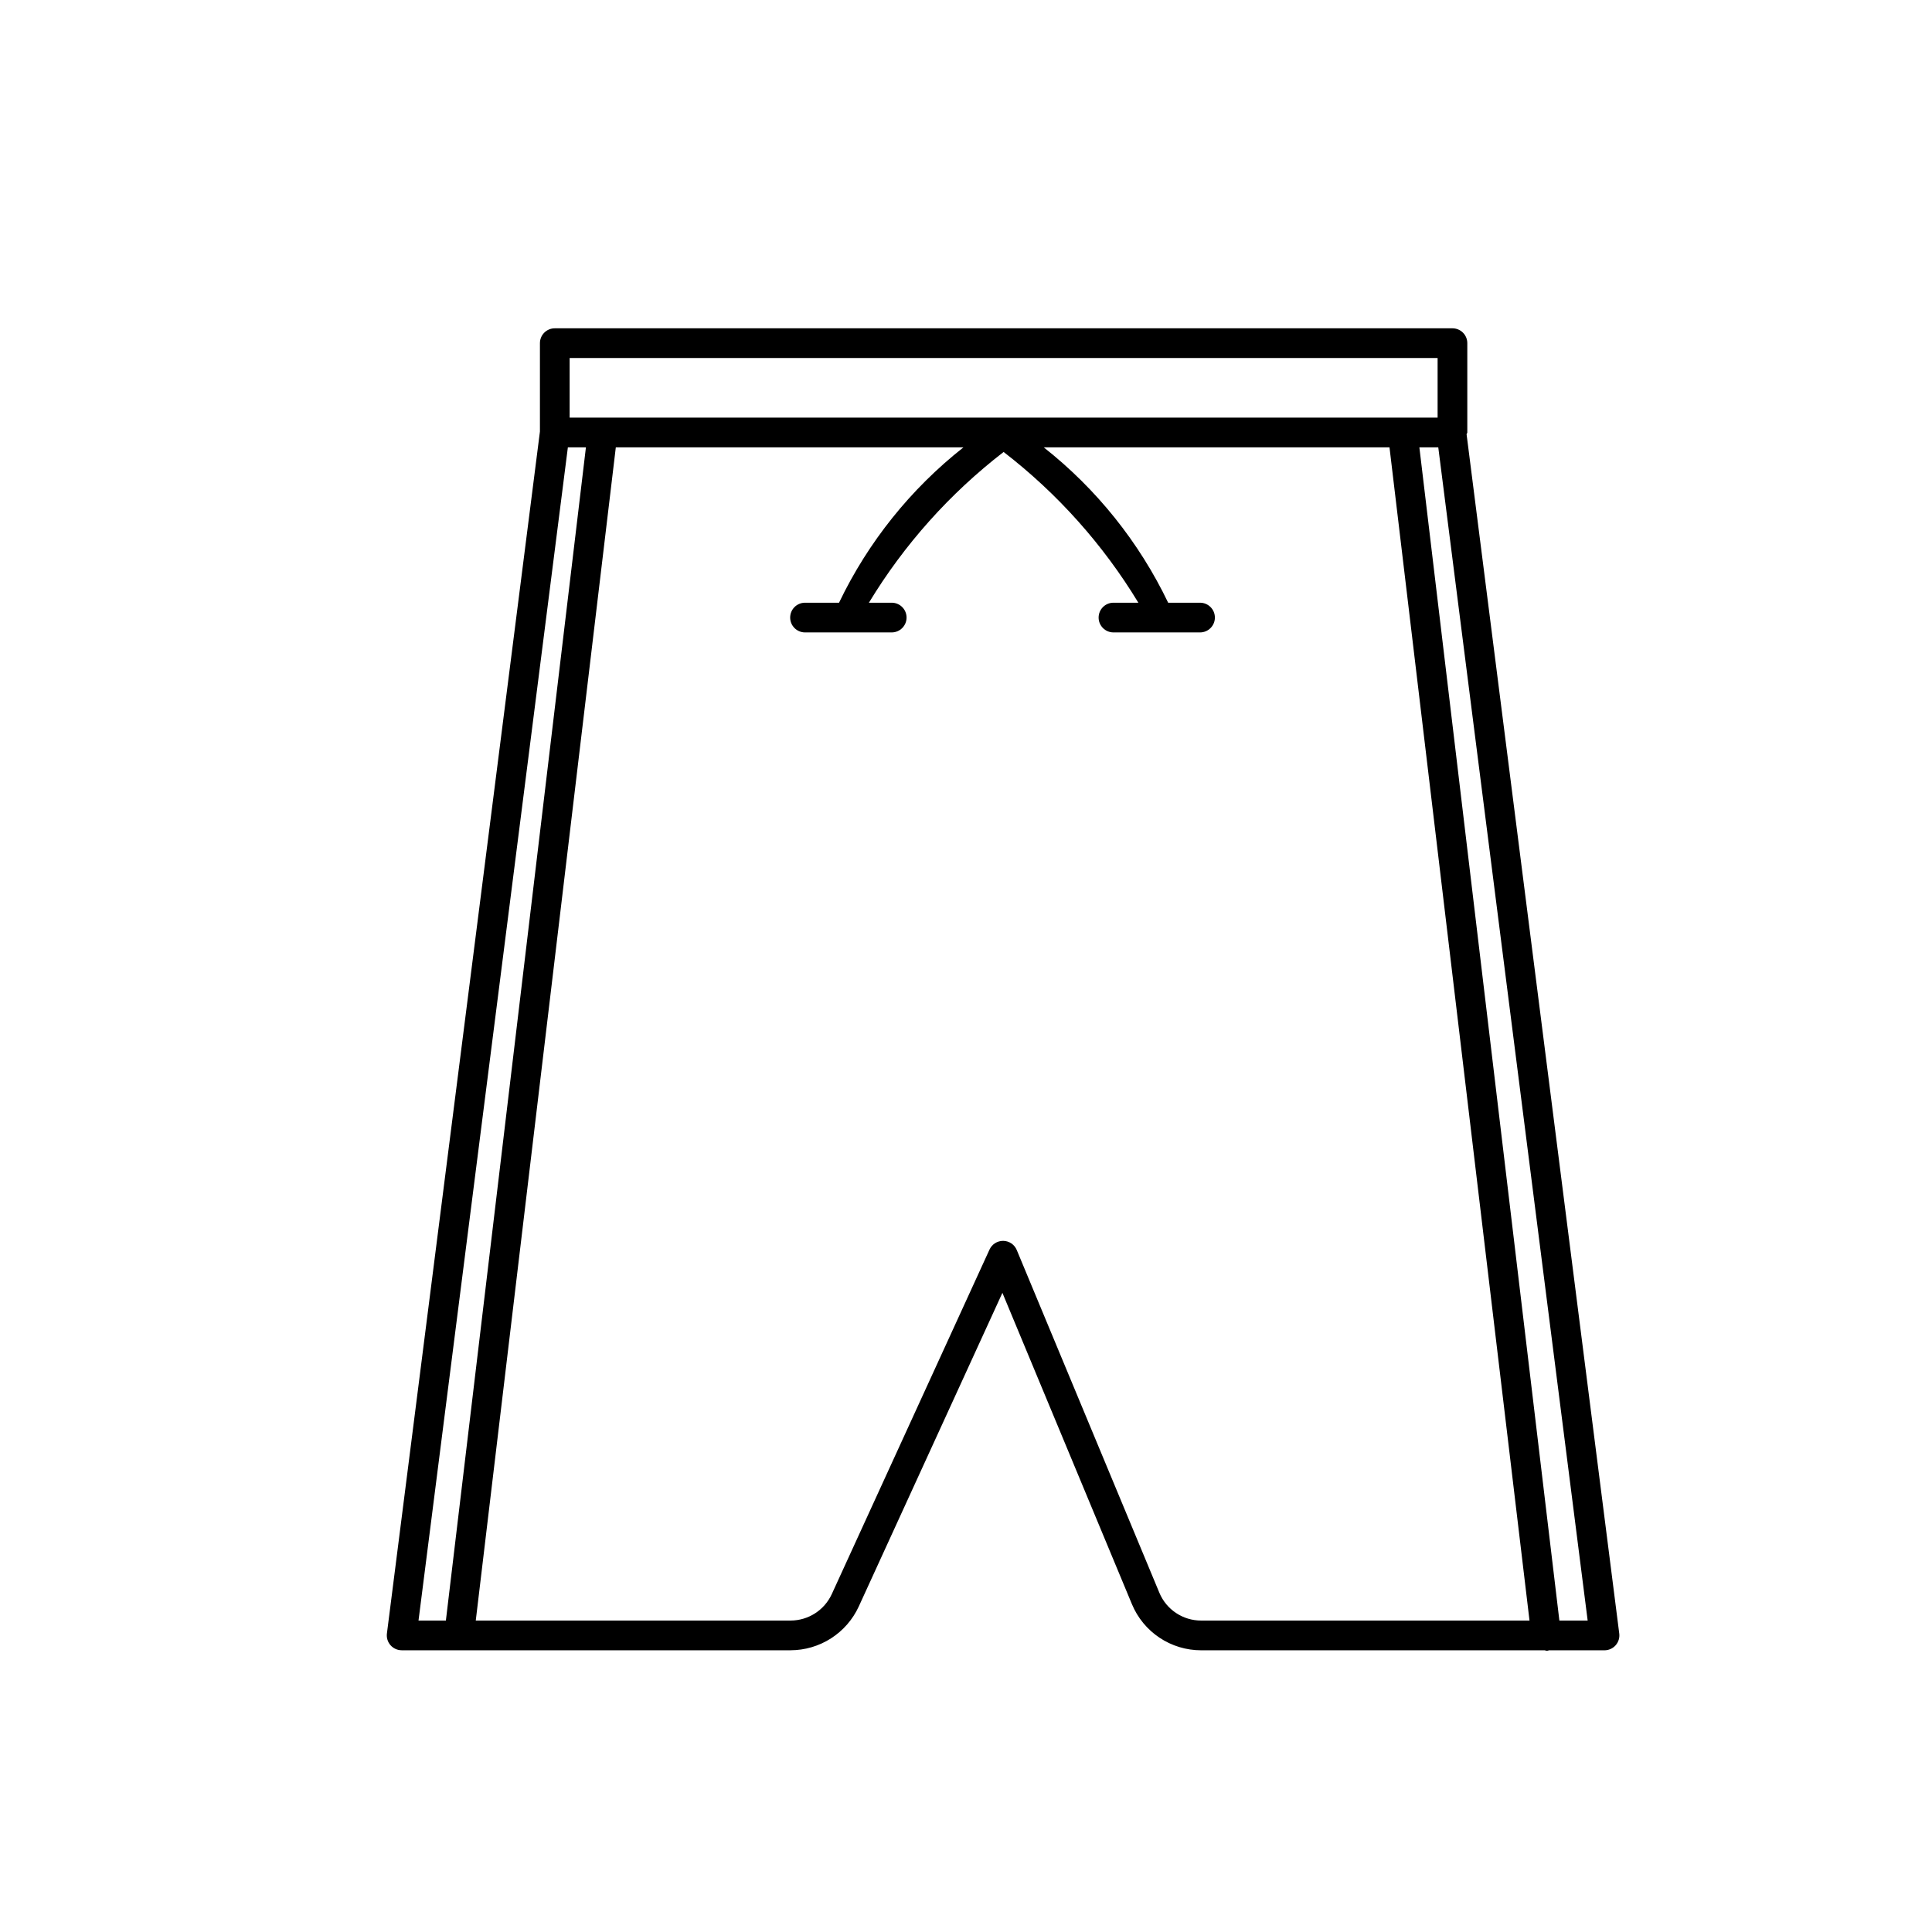
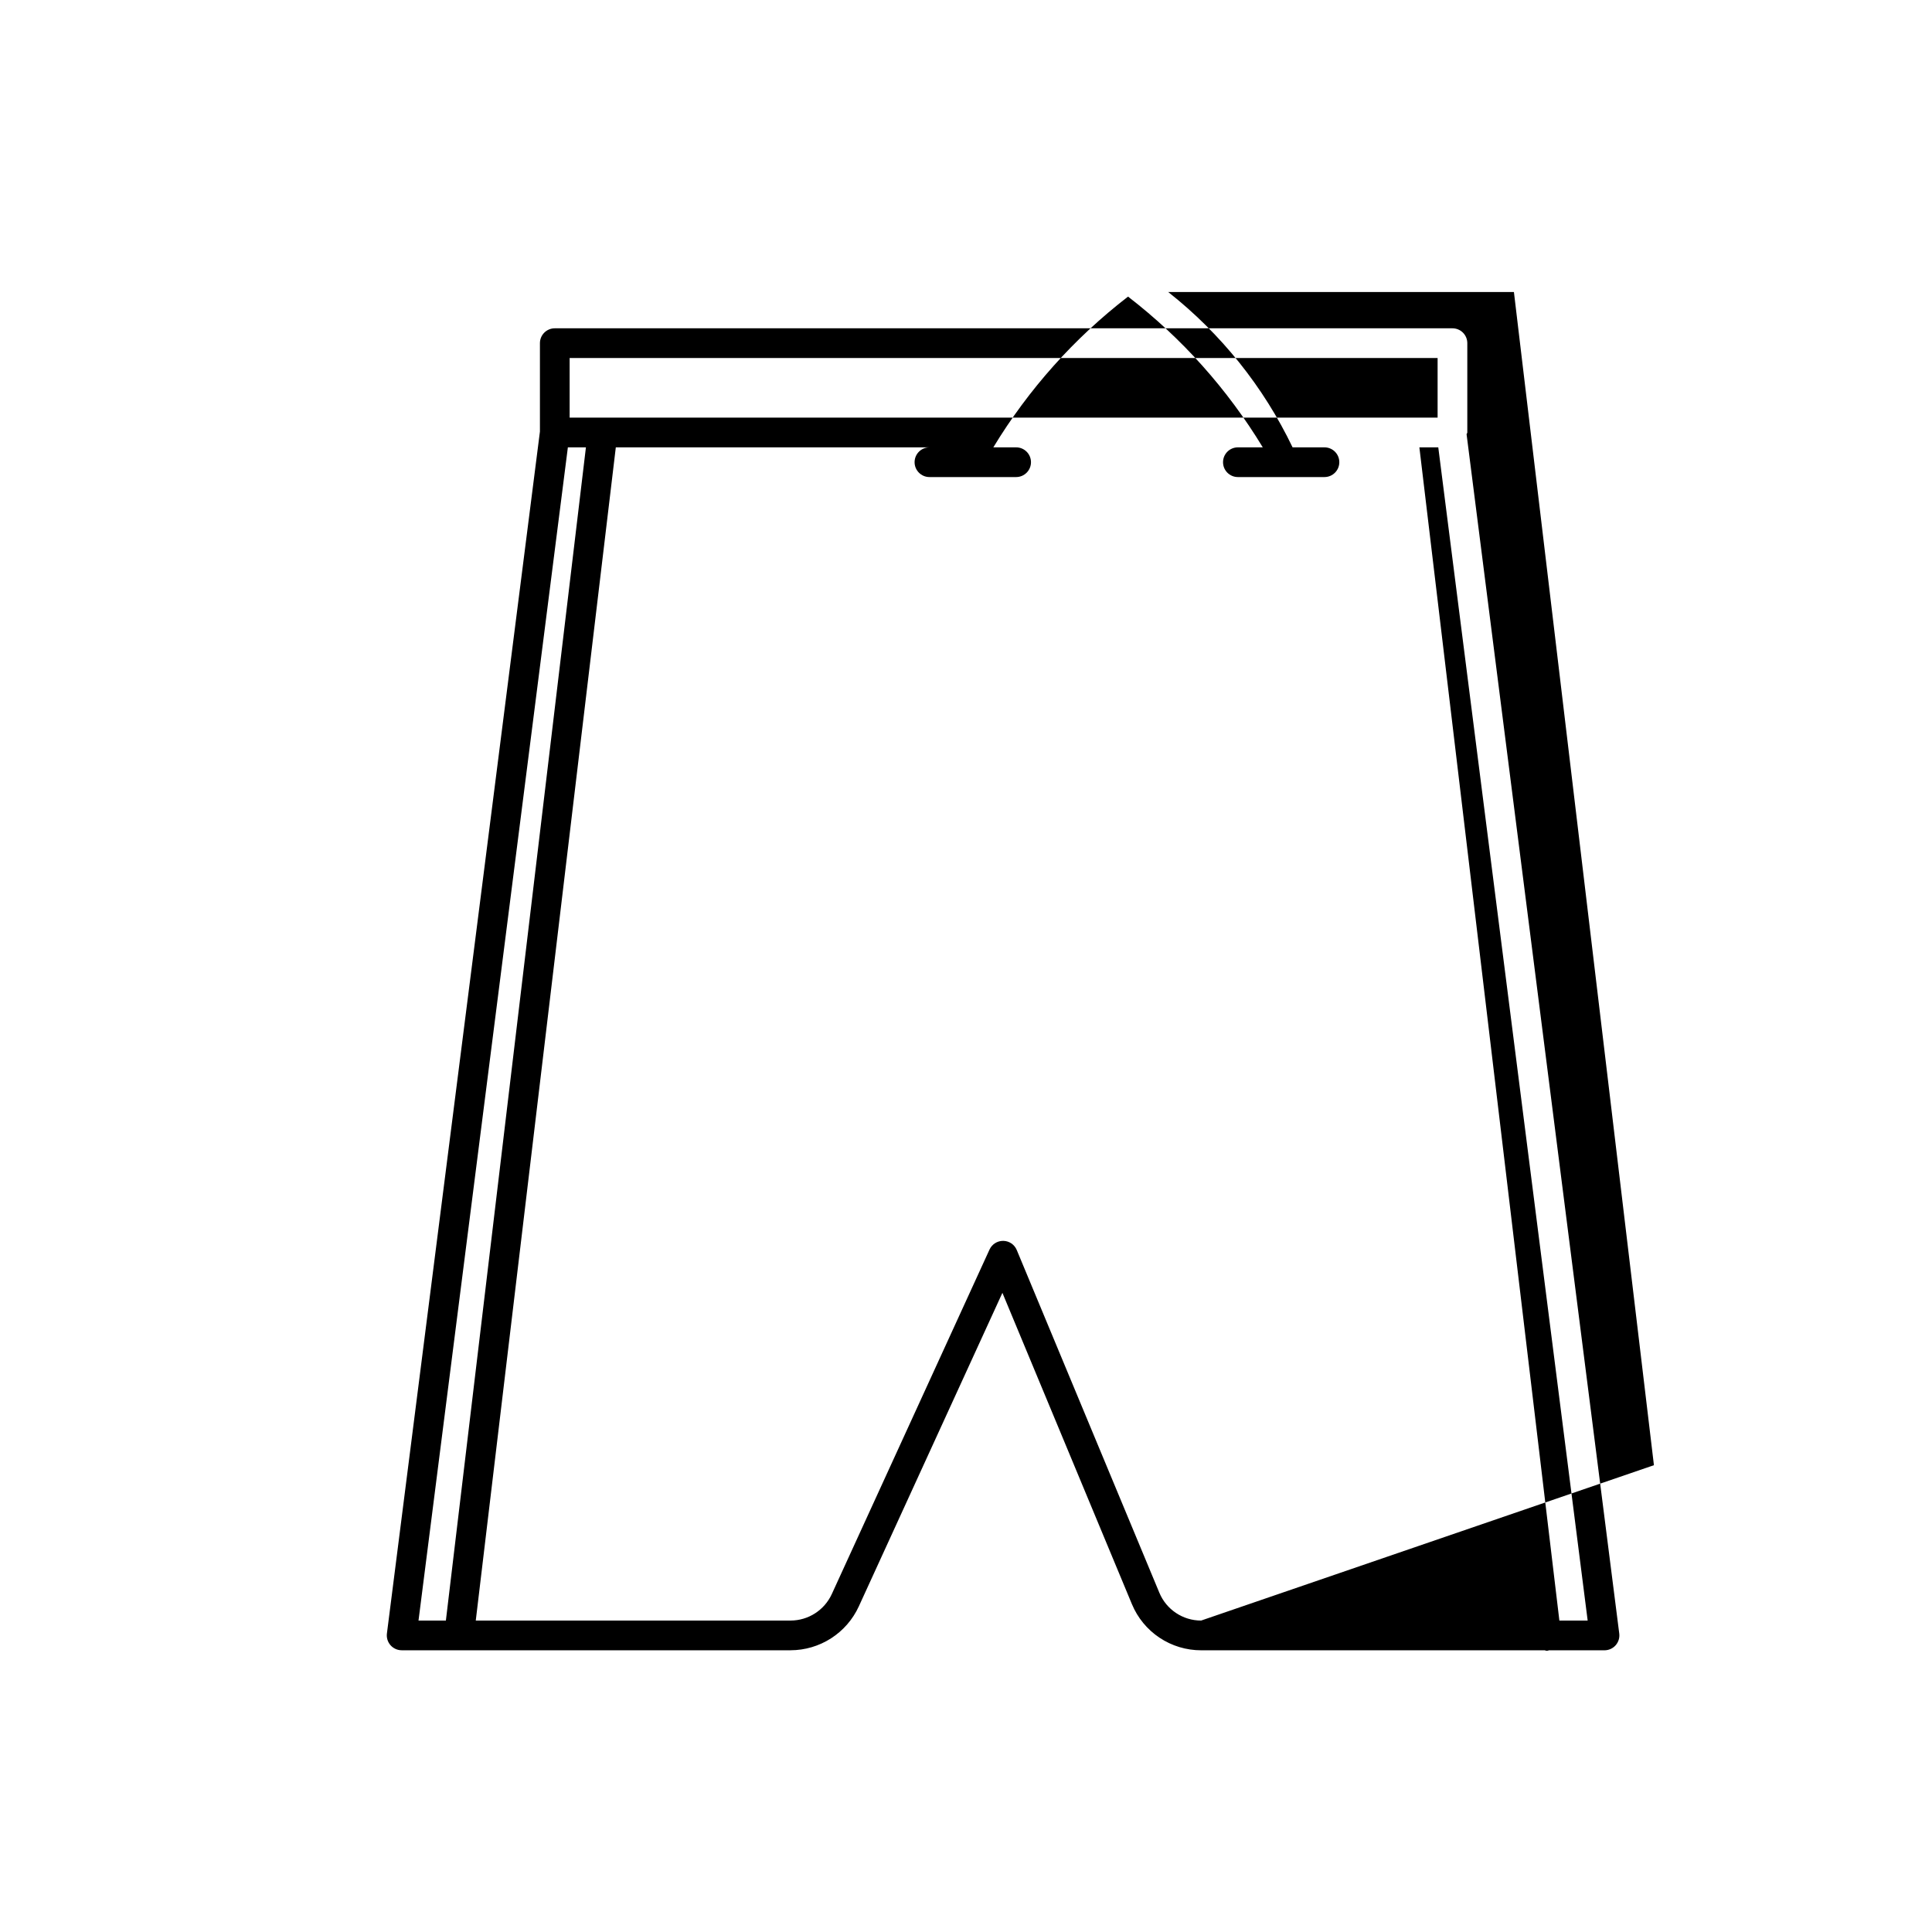
<svg xmlns="http://www.w3.org/2000/svg" fill="#000000" width="800px" height="800px" version="1.1" viewBox="144 144 512 512">
-   <path d="m532.66 259.09c0.023-0.176 0.191-0.285 0.191-0.473v-23.676c0-1.047-0.414-2.047-1.152-2.785s-1.742-1.152-2.785-1.152h-237.89c-2.172 0-3.938 1.762-3.938 3.938v23.418l-40.551 318.54c-0.141 1.121 0.207 2.25 0.953 3.098 0.746 0.848 1.82 1.336 2.953 1.34h103.07c3.805-0.008 7.523-1.105 10.727-3.16 3.199-2.055 5.746-4.981 7.34-8.434l38.07-83.129 34.32 82.5c1.504 3.625 4.051 6.723 7.32 8.898 3.266 2.18 7.106 3.336 11.027 3.332h91.113c0.129 0.012 0.215 0.129 0.344 0.129h0.004c0.156 0.004 0.316-0.008 0.473-0.031 0.074-0.008 0.105-0.09 0.18-0.098h14.789c1.129-0.004 2.203-0.488 2.949-1.336 0.746-0.852 1.094-1.977 0.953-3.098zm-237.7-20.215h230.02v15.805h-230.02zm-32.797 334.59h-7.254l39.582-310.91h4.785zm200.15 0c-4.848 0.008-9.223-2.91-11.078-7.387l-37.785-90.812c-0.602-1.445-2-2.398-3.566-2.422h-0.066c-1.543 0-2.938 0.898-3.582 2.297l-41.812 91.328c-1.965 4.258-6.223 6.988-10.91 6.996h-83.43l37.113-310.91h92.129c-13.992 11.023-25.27 25.109-32.973 41.172h-9.012c-2.172 0-3.938 1.762-3.938 3.938 0 2.172 1.766 3.934 3.938 3.934h22.973c2.172 0 3.934-1.762 3.934-3.934 0-2.176-1.762-3.938-3.934-3.938h-6.043c9.332-15.406 21.438-28.949 35.699-39.949 14.266 11 26.371 24.543 35.707 39.949h-6.594c-2.176 0-3.938 1.762-3.938 3.938 0 2.172 1.762 3.934 3.938 3.934h22.941c2.172 0 3.934-1.762 3.934-3.934 0-2.176-1.762-3.938-3.934-3.938h-8.449c-7.703-16.062-18.984-30.148-32.973-41.172h91.629l37.105 310.91zm94.938 0-37.102-310.91h5.008l39.59 310.91z" />
+   <path d="m532.66 259.09c0.023-0.176 0.191-0.285 0.191-0.473v-23.676c0-1.047-0.414-2.047-1.152-2.785s-1.742-1.152-2.785-1.152h-237.89c-2.172 0-3.938 1.762-3.938 3.938v23.418l-40.551 318.54c-0.141 1.121 0.207 2.25 0.953 3.098 0.746 0.848 1.82 1.336 2.953 1.34h103.07c3.805-0.008 7.523-1.105 10.727-3.16 3.199-2.055 5.746-4.981 7.34-8.434l38.07-83.129 34.32 82.5c1.504 3.625 4.051 6.723 7.32 8.898 3.266 2.18 7.106 3.336 11.027 3.332h91.113c0.129 0.012 0.215 0.129 0.344 0.129h0.004c0.156 0.004 0.316-0.008 0.473-0.031 0.074-0.008 0.105-0.09 0.18-0.098h14.789c1.129-0.004 2.203-0.488 2.949-1.336 0.746-0.852 1.094-1.977 0.953-3.098zm-237.7-20.215h230.02v15.805h-230.02zm-32.797 334.59h-7.254l39.582-310.91h4.785zm200.15 0c-4.848 0.008-9.223-2.91-11.078-7.387l-37.785-90.812c-0.602-1.445-2-2.398-3.566-2.422h-0.066c-1.543 0-2.938 0.898-3.582 2.297l-41.812 91.328c-1.965 4.258-6.223 6.988-10.91 6.996h-83.43l37.113-310.91h92.129h-9.012c-2.172 0-3.938 1.762-3.938 3.938 0 2.172 1.766 3.934 3.938 3.934h22.973c2.172 0 3.934-1.762 3.934-3.934 0-2.176-1.762-3.938-3.934-3.938h-6.043c9.332-15.406 21.438-28.949 35.699-39.949 14.266 11 26.371 24.543 35.707 39.949h-6.594c-2.176 0-3.938 1.762-3.938 3.938 0 2.172 1.762 3.934 3.938 3.934h22.941c2.172 0 3.934-1.762 3.934-3.934 0-2.176-1.762-3.938-3.934-3.938h-8.449c-7.703-16.062-18.984-30.148-32.973-41.172h91.629l37.105 310.91zm94.938 0-37.102-310.91h5.008l39.59 310.91z" />
</svg>